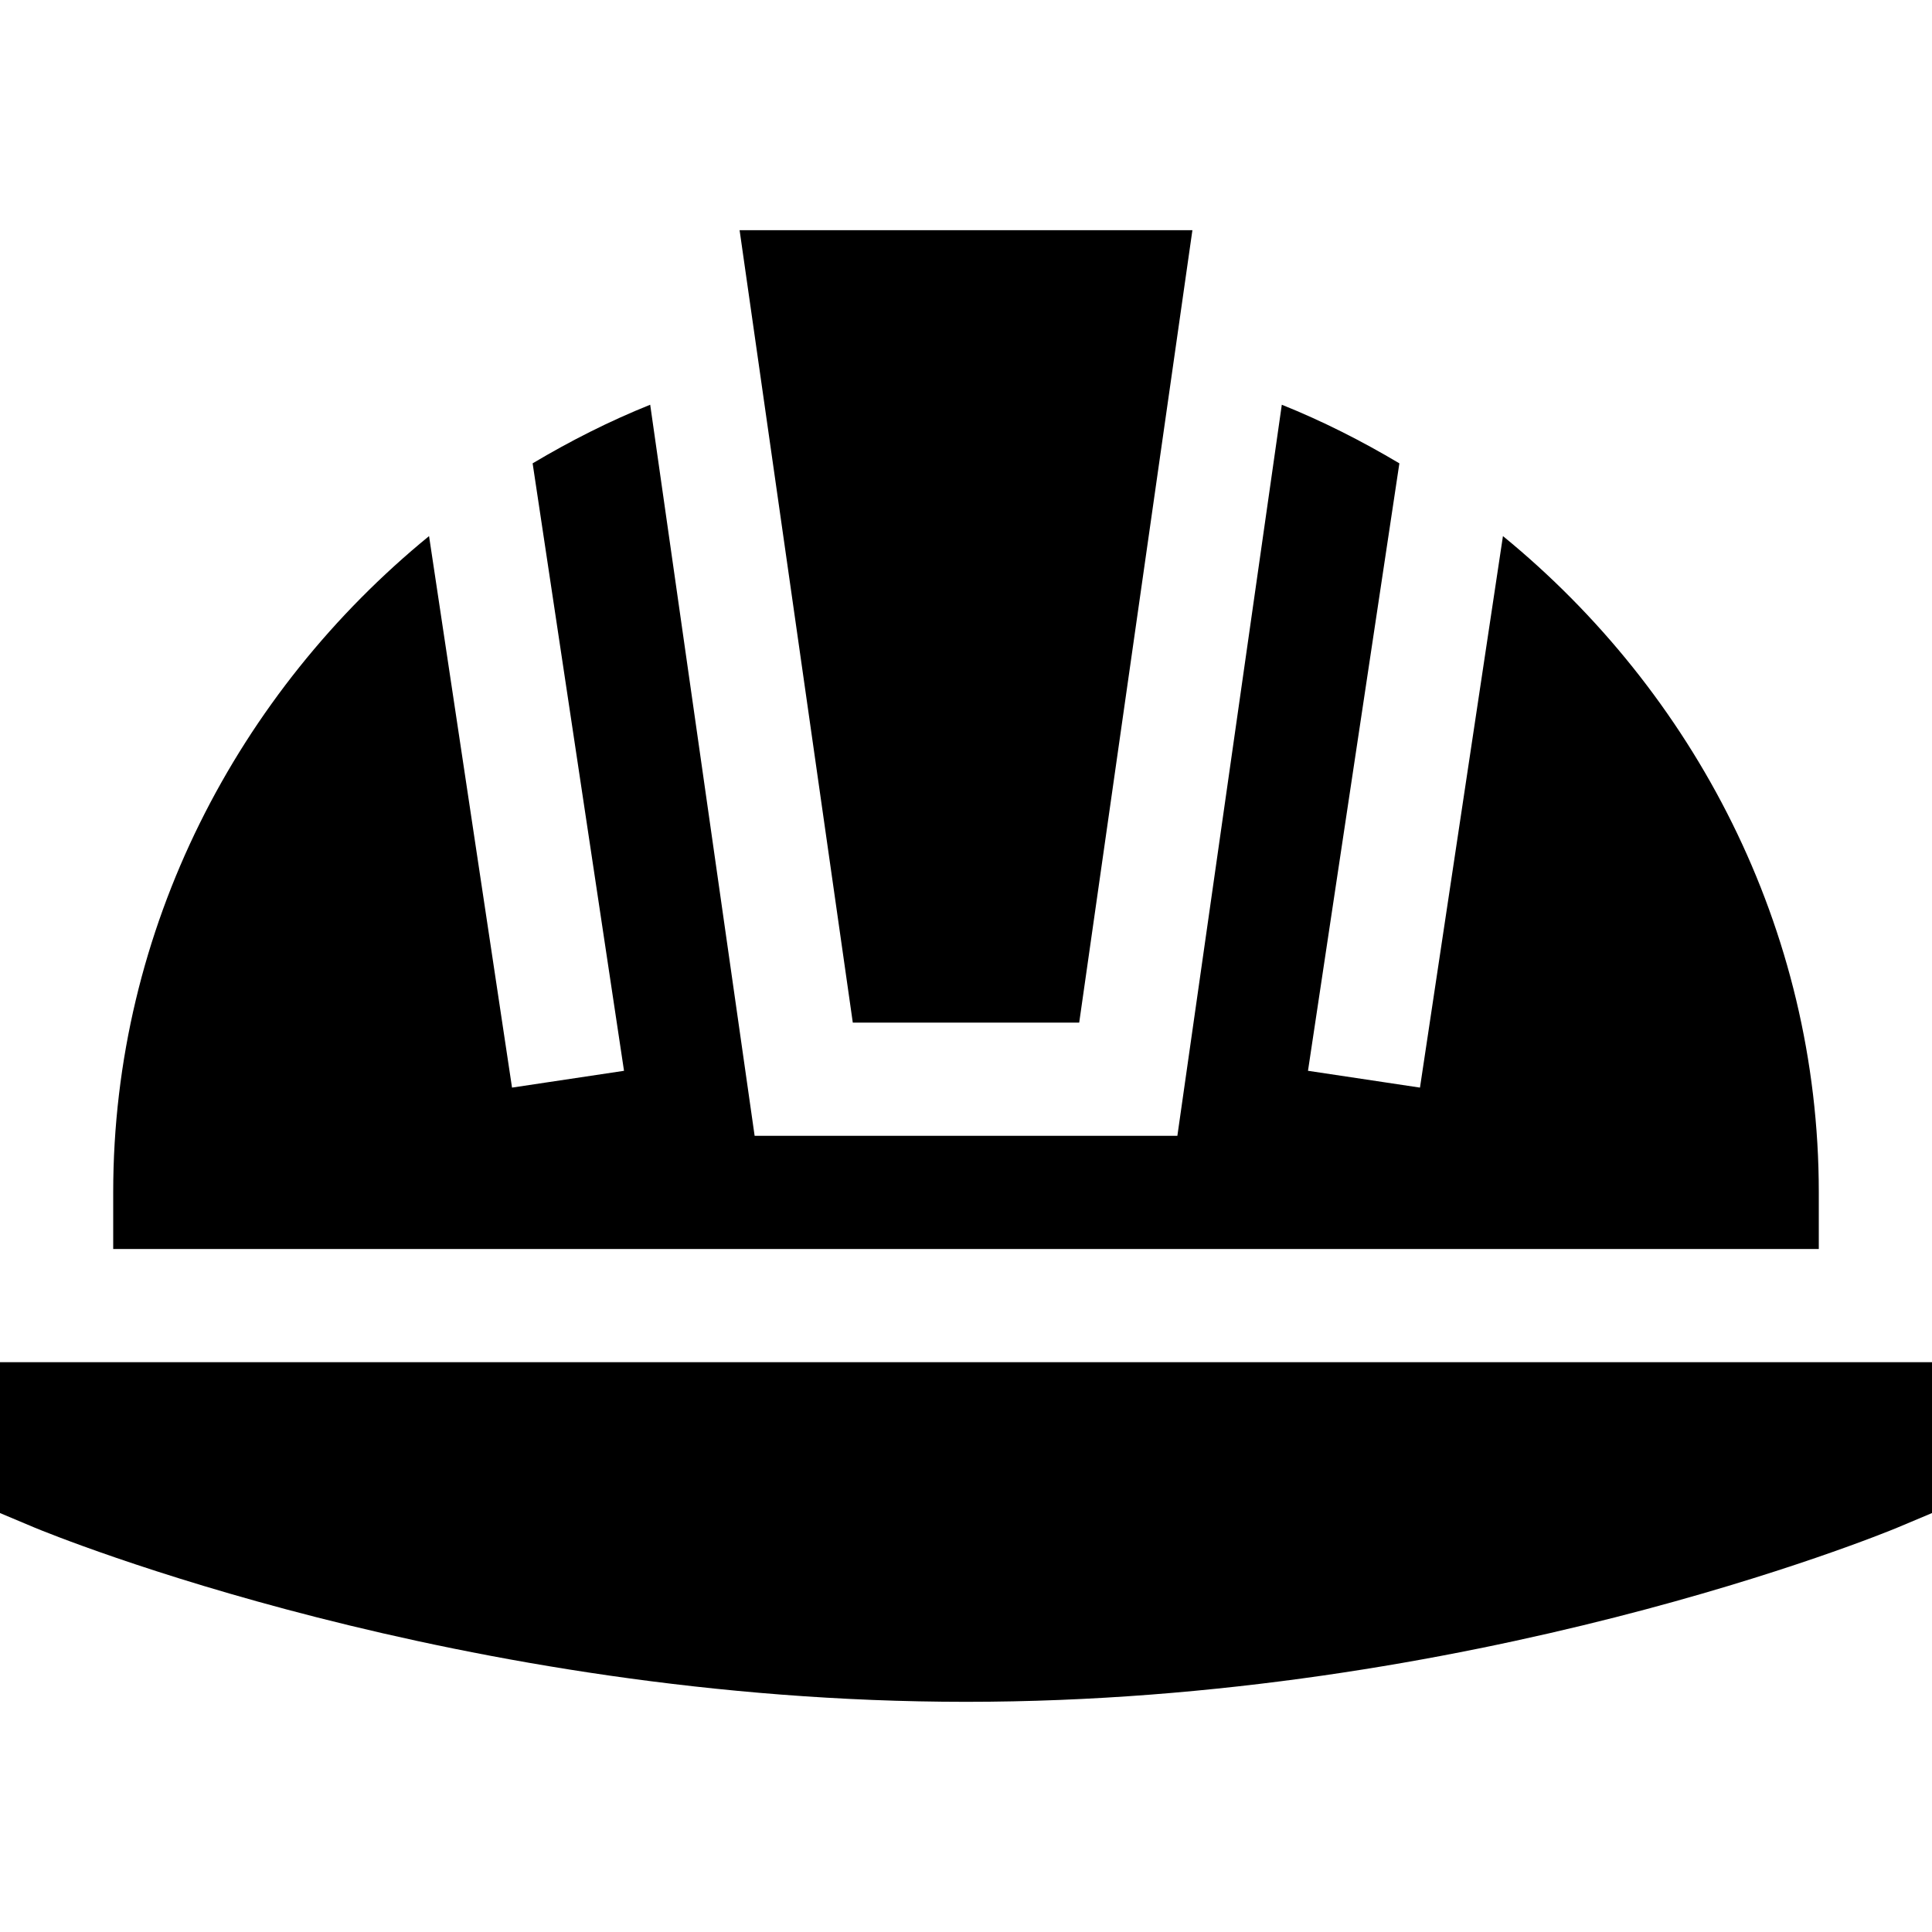
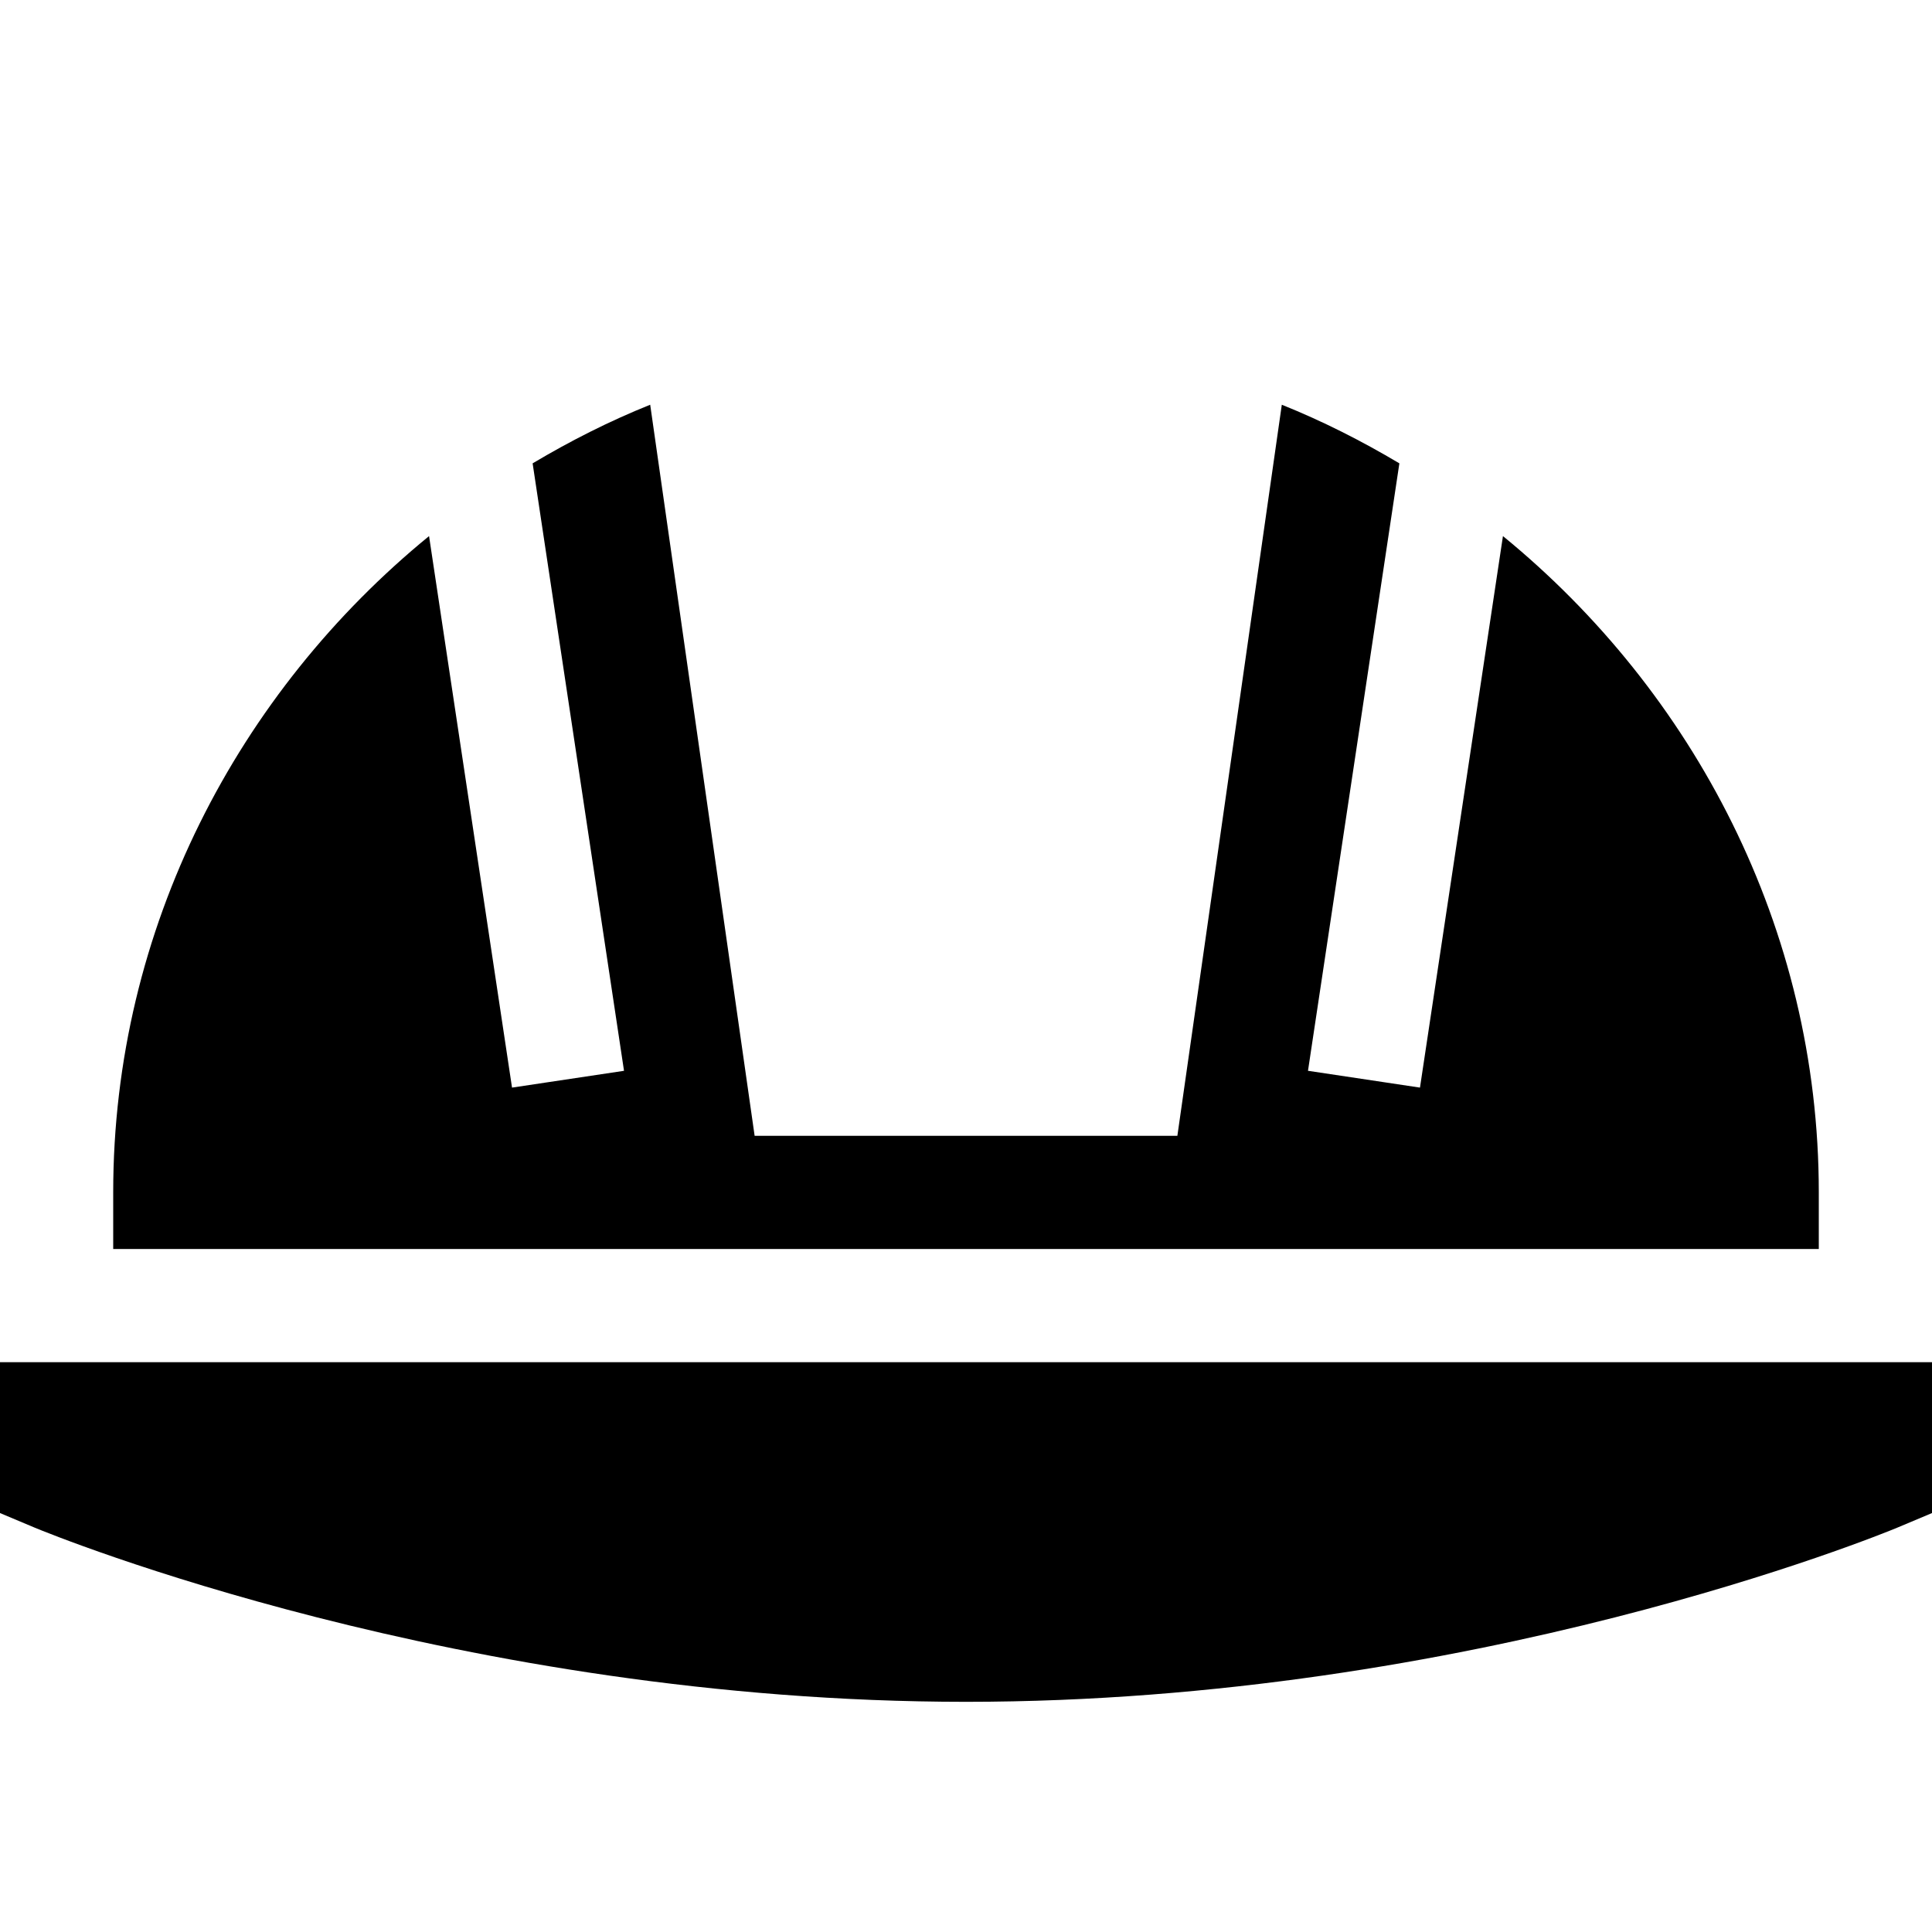
<svg xmlns="http://www.w3.org/2000/svg" id="Capa_1" enable-background="new 0 0 512 512" height="512" viewBox="0 0 512 512" width="512">
  <path d="m0 361v39.976l9.199 3.867c4.512 1.875 112.768 46.157 246.801 46.157s242.289-44.282 246.801-46.157l9.199-3.867v-39.976z" />
-   <path d="m286 271 30-210h-120l30 210z" />
  <path d="m482 316c0-70.208-33.294-132.711-83.703-173.932l-21.989 146.158-29.678-4.453 24.219-160.981c-9.939-5.914-20.306-11.18-31.157-15.535l-27.676 193.743h-112.032l-27.676-193.742c-10.851 4.354-21.218 9.62-31.157 15.535l24.219 160.981-29.678 4.453-21.989-146.158c-50.409 41.22-83.703 103.723-83.703 173.931v15h452z" />
</svg>